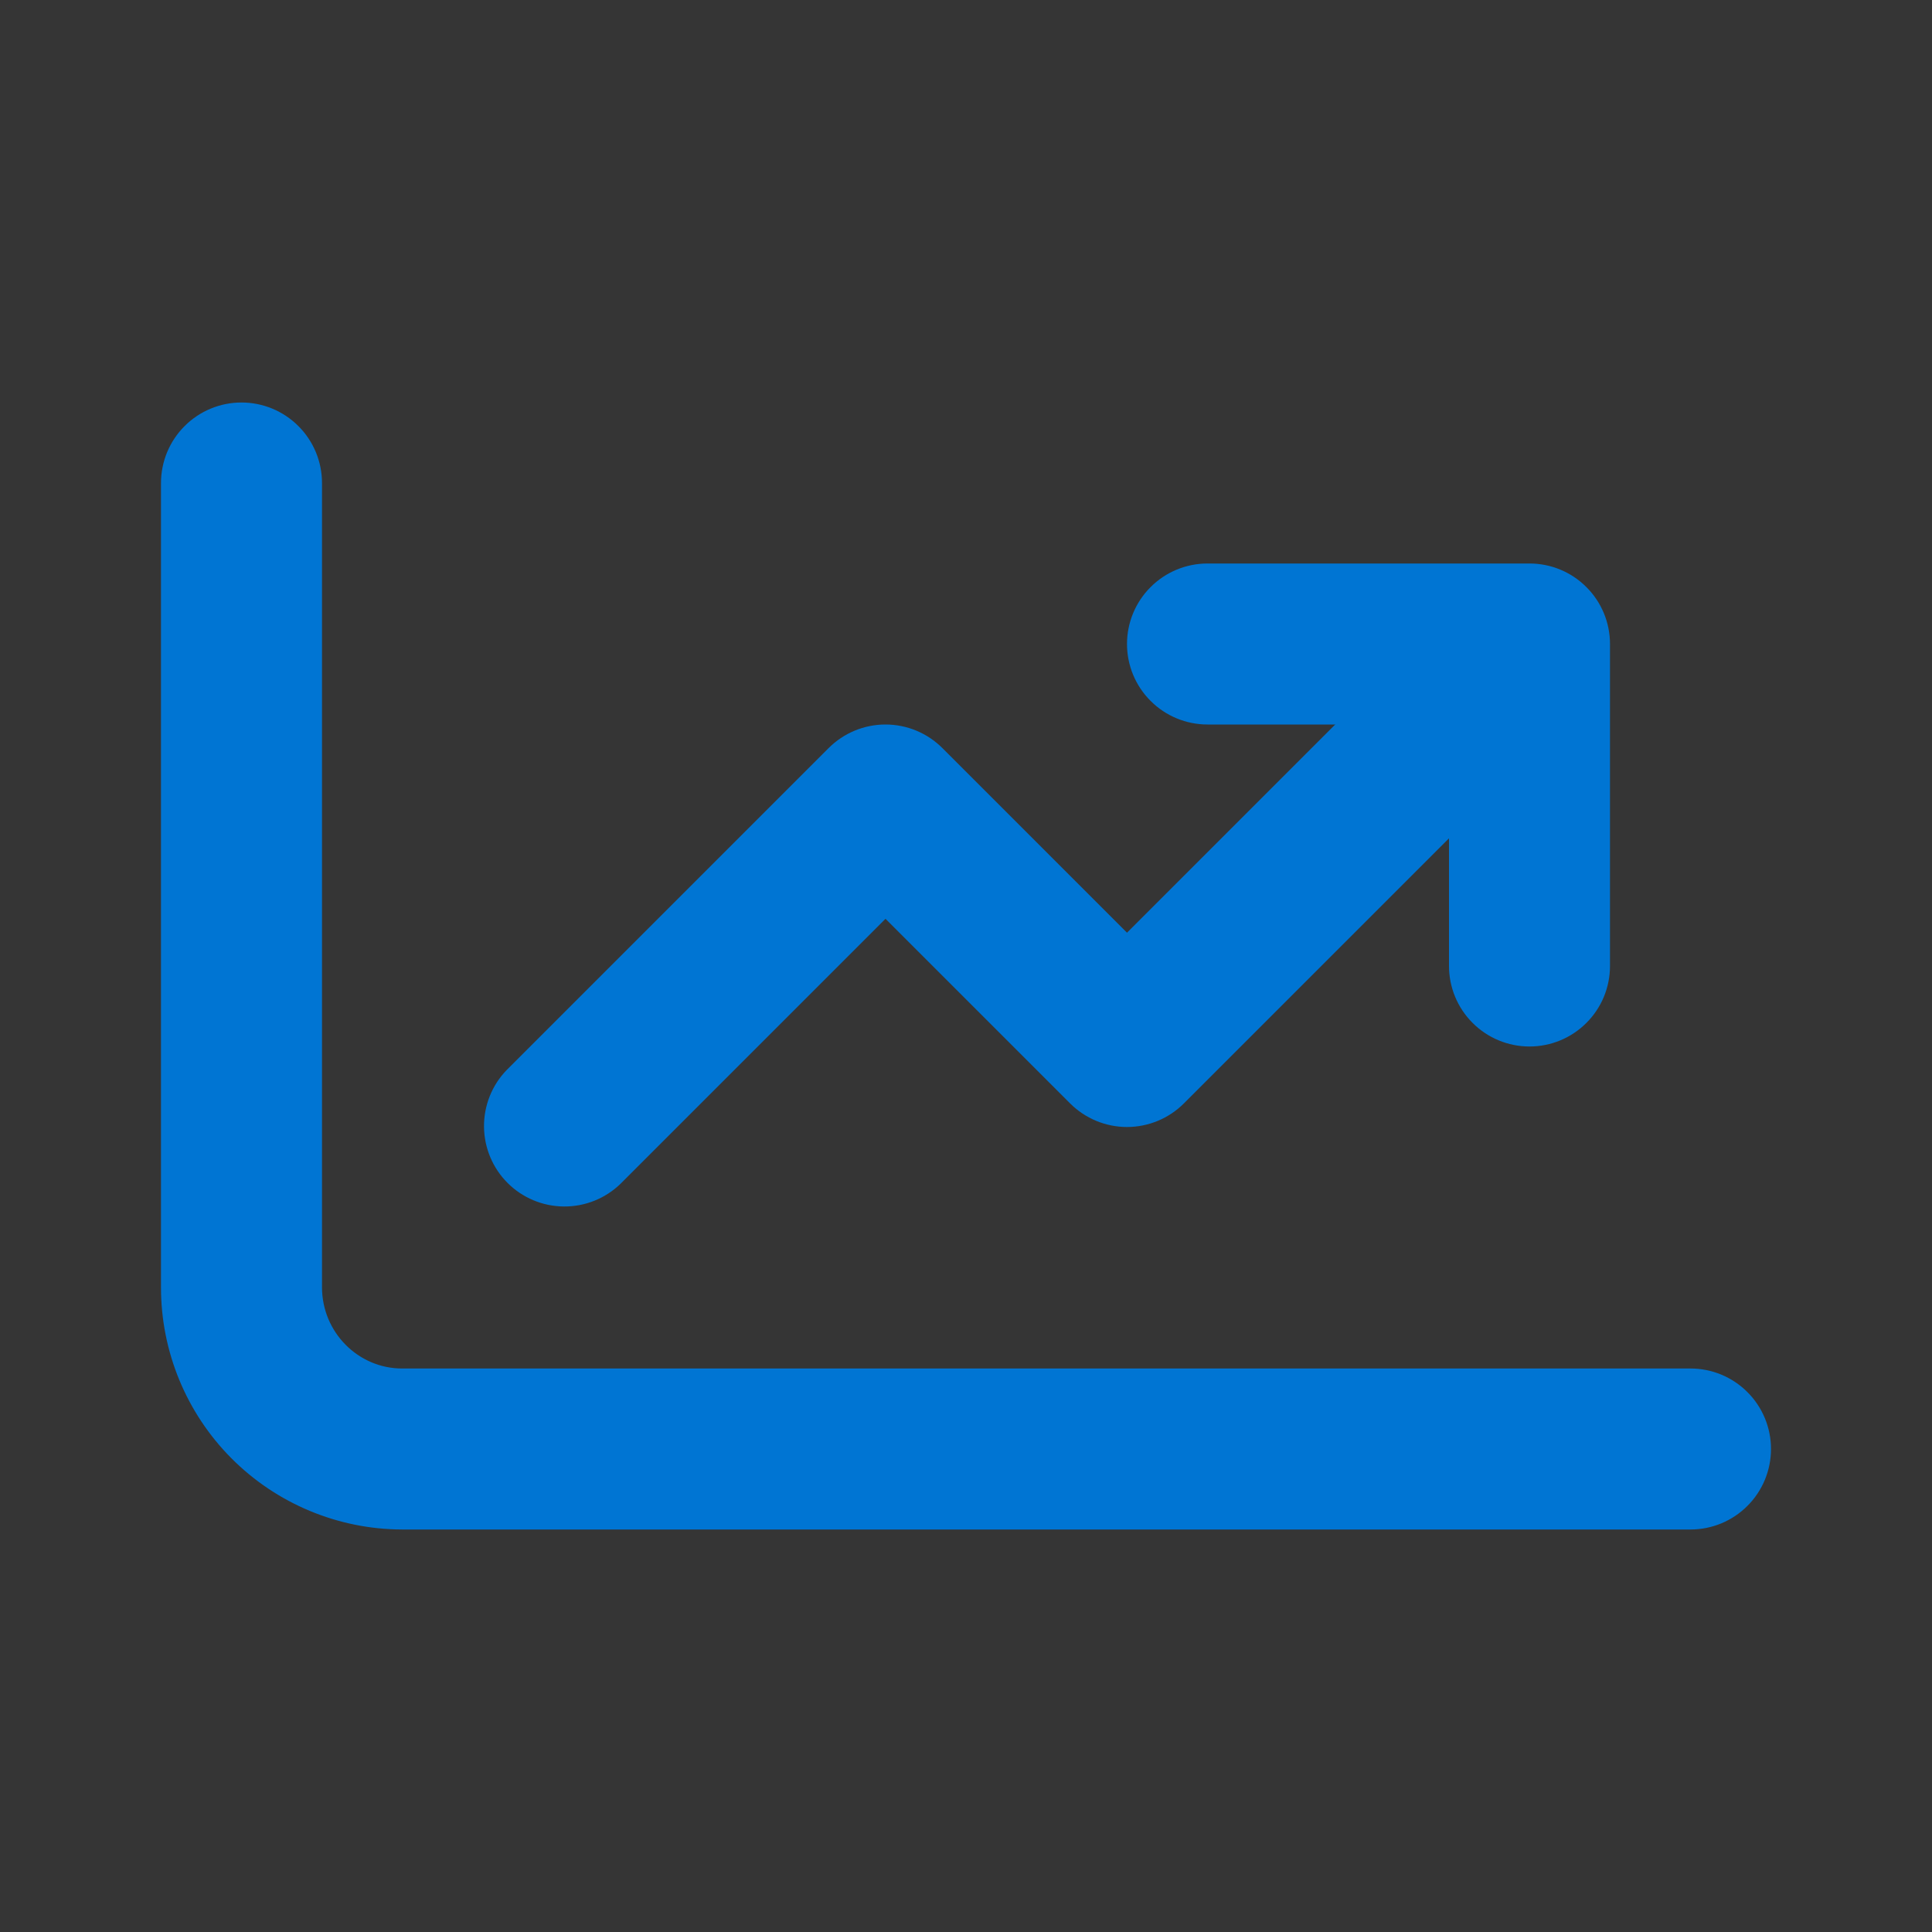
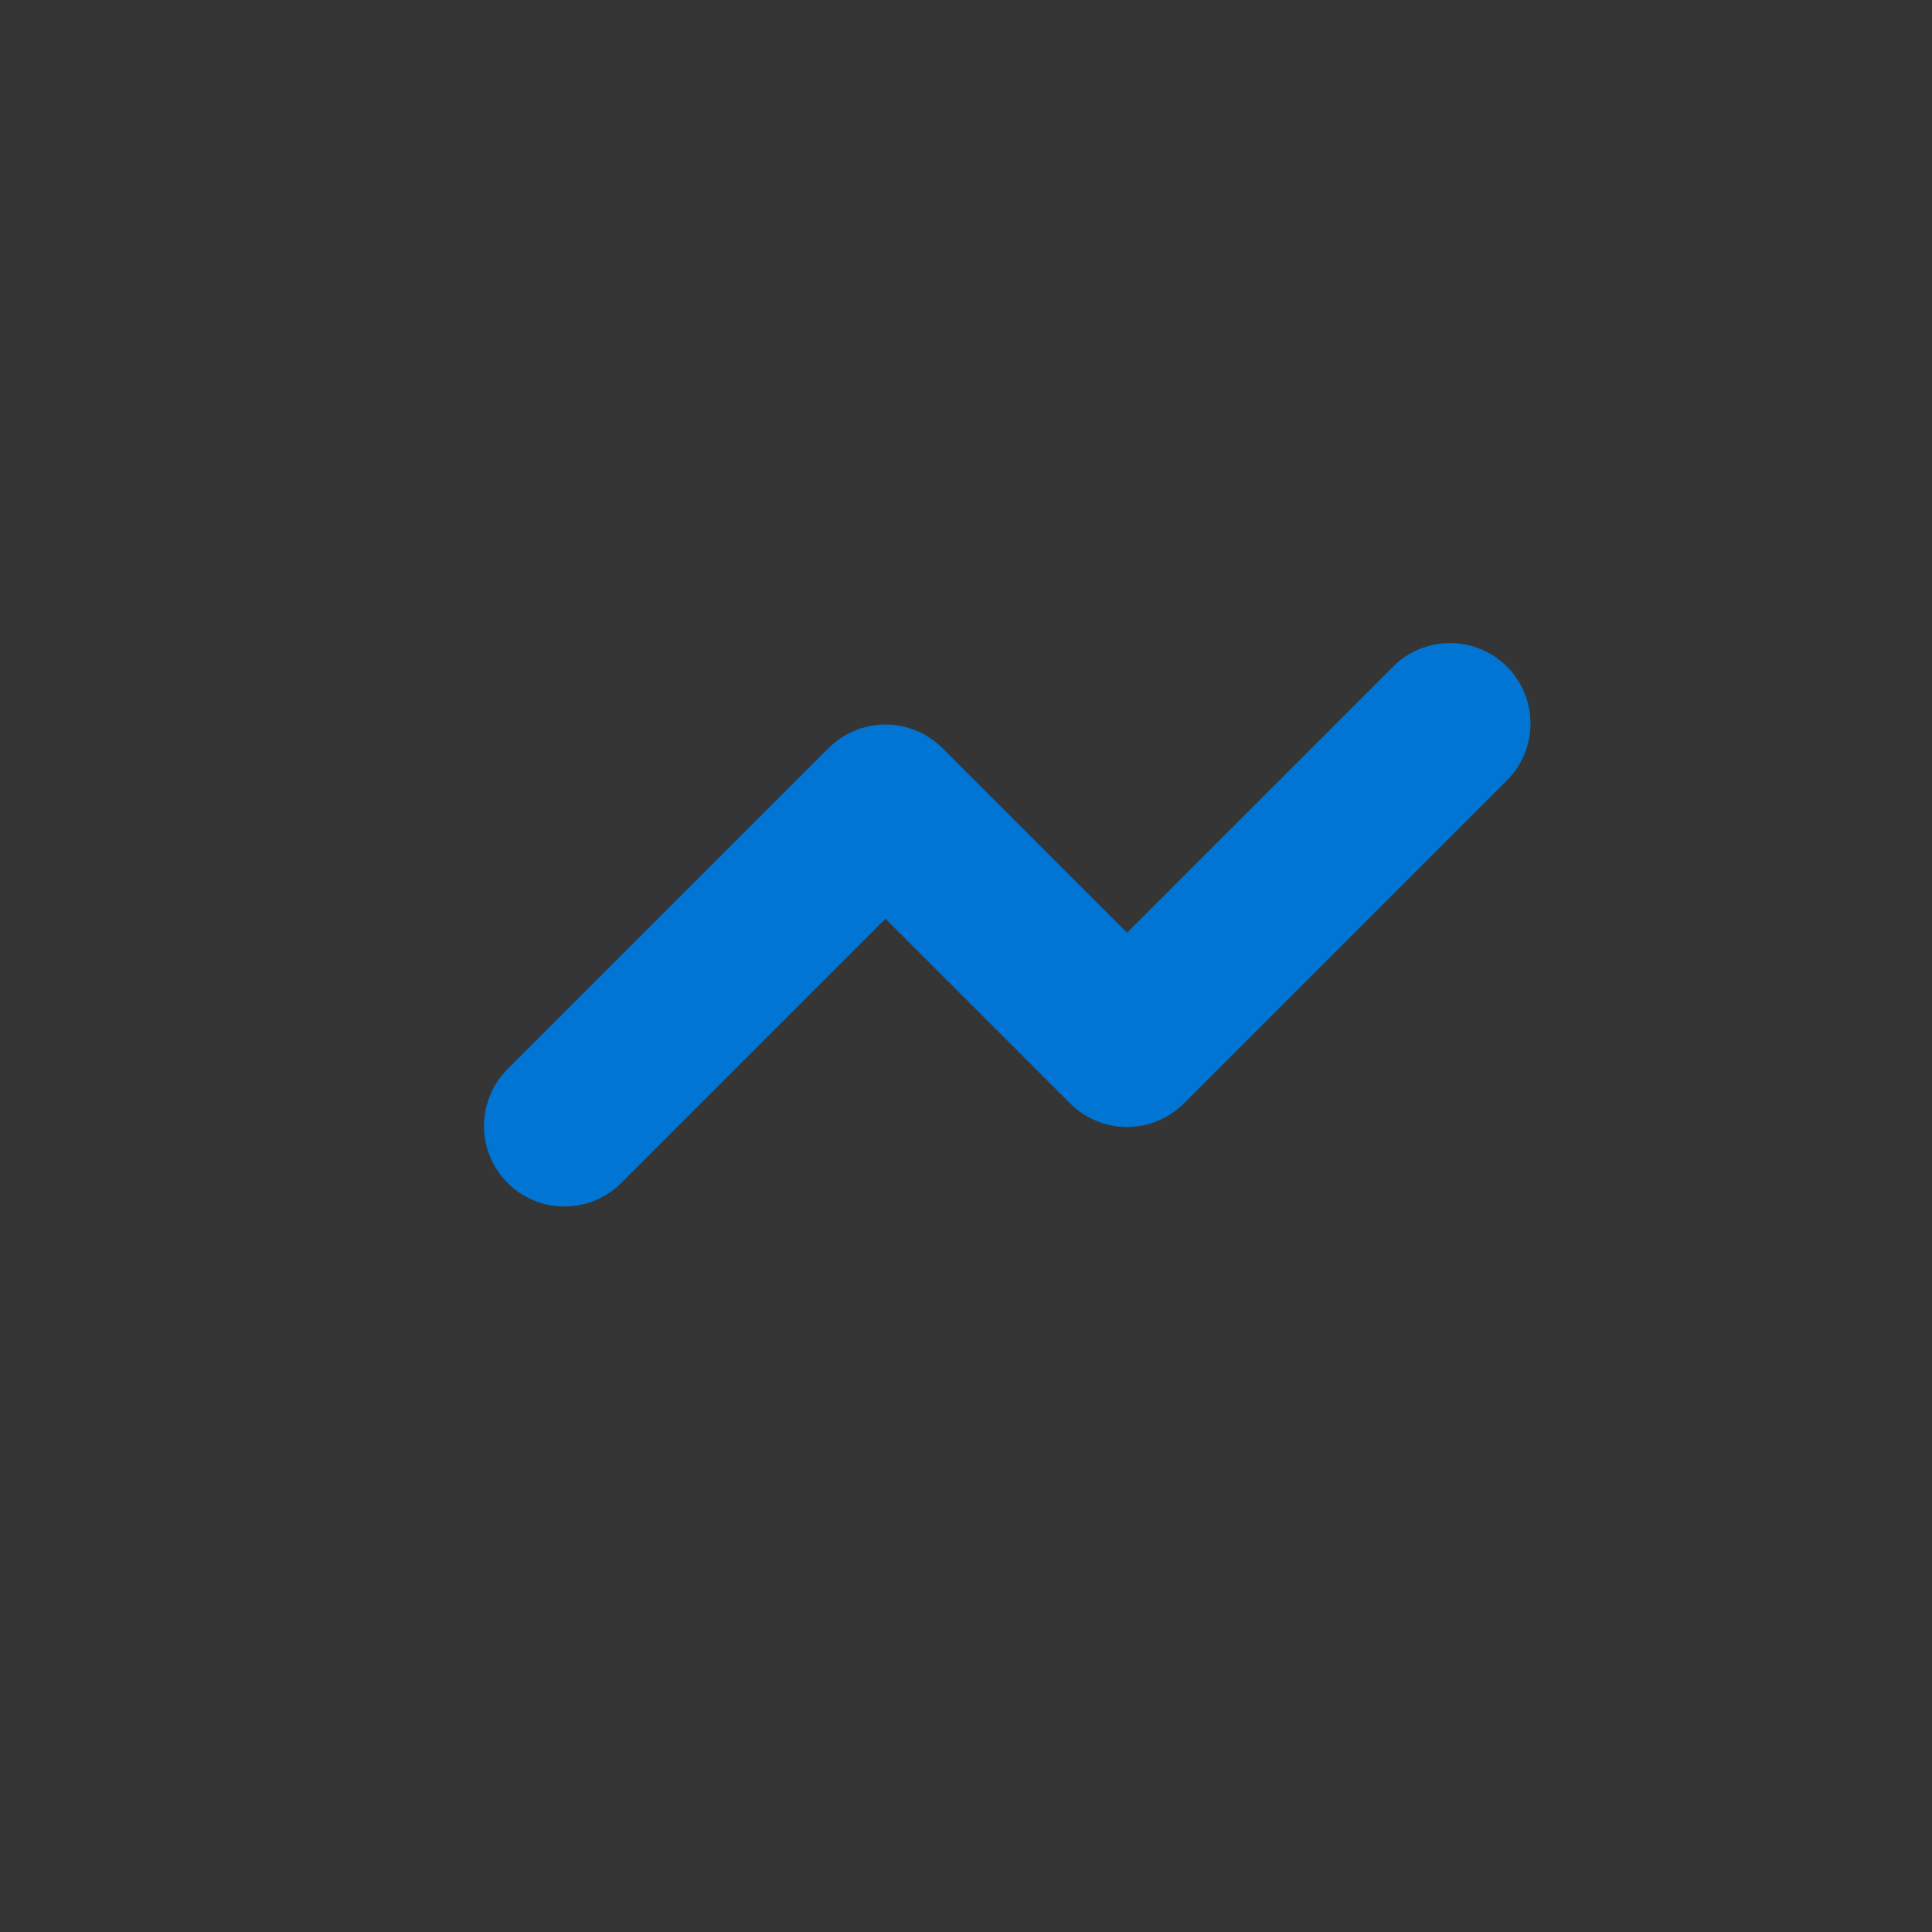
<svg xmlns="http://www.w3.org/2000/svg" width="42" height="42" viewBox="0 0 42 42" fill="none">
  <rect x="0" y="0" width="42" height="42" fill="#333333" stroke="none" />
  <rect width="42" height="42" fill="white" fill-opacity="0.01" />
-   <path d="M36.75 29.75H8.741C7.784 29.75 7 28.959 7 27.984V10.5C7 10.036 6.816 9.591 6.487 9.263C6.159 8.934 5.714 8.75 5.25 8.75C4.786 8.75 4.341 8.934 4.013 9.263C3.684 9.591 3.5 10.036 3.5 10.5V27.984C3.498 29.377 4.048 30.714 5.031 31.702C6.014 32.689 7.348 33.246 8.741 33.25H36.75C37.214 33.25 37.659 33.066 37.987 32.737C38.316 32.409 38.5 31.964 38.5 31.5C38.5 31.036 38.316 30.591 37.987 30.263C37.659 29.934 37.214 29.75 36.75 29.75ZM31.5 15.75V21C31.5 21.464 31.684 21.909 32.013 22.237C32.341 22.566 32.786 22.75 33.25 22.75C33.714 22.75 34.159 22.566 34.487 22.237C34.816 21.909 35 21.464 35 21V14C35 13.536 34.816 13.091 34.487 12.763C34.159 12.434 33.714 12.25 33.25 12.25H26.25C25.786 12.25 25.341 12.434 25.013 12.763C24.684 13.091 24.5 13.536 24.5 14C24.5 14.464 24.684 14.909 25.013 15.237C25.341 15.566 25.786 15.75 26.25 15.75H31.5Z" fill="#0075D3" />
  <path d="M23.263 23.987C23.591 24.315 24.036 24.5 24.5 24.5C24.964 24.5 25.409 24.315 25.737 23.987L32.737 16.987C32.904 16.826 33.038 16.633 33.129 16.419C33.221 16.206 33.269 15.976 33.271 15.744C33.273 15.511 33.229 15.281 33.141 15.066C33.053 14.851 32.923 14.655 32.759 14.491C32.595 14.327 32.399 14.197 32.184 14.109C31.969 14.021 31.739 13.976 31.506 13.979C31.274 13.981 31.044 14.029 30.831 14.121C30.617 14.212 30.424 14.346 30.263 14.513L24.5 20.276L20.487 16.263C20.159 15.935 19.714 15.75 19.25 15.75C18.786 15.75 18.341 15.935 18.013 16.263L11.013 23.263C10.694 23.593 10.518 24.035 10.522 24.494C10.526 24.953 10.71 25.392 11.034 25.716C11.358 26.04 11.797 26.224 12.256 26.228C12.715 26.232 13.157 26.056 13.487 25.737L19.25 19.974L23.263 23.987Z" fill="#0075D3" />
</svg>